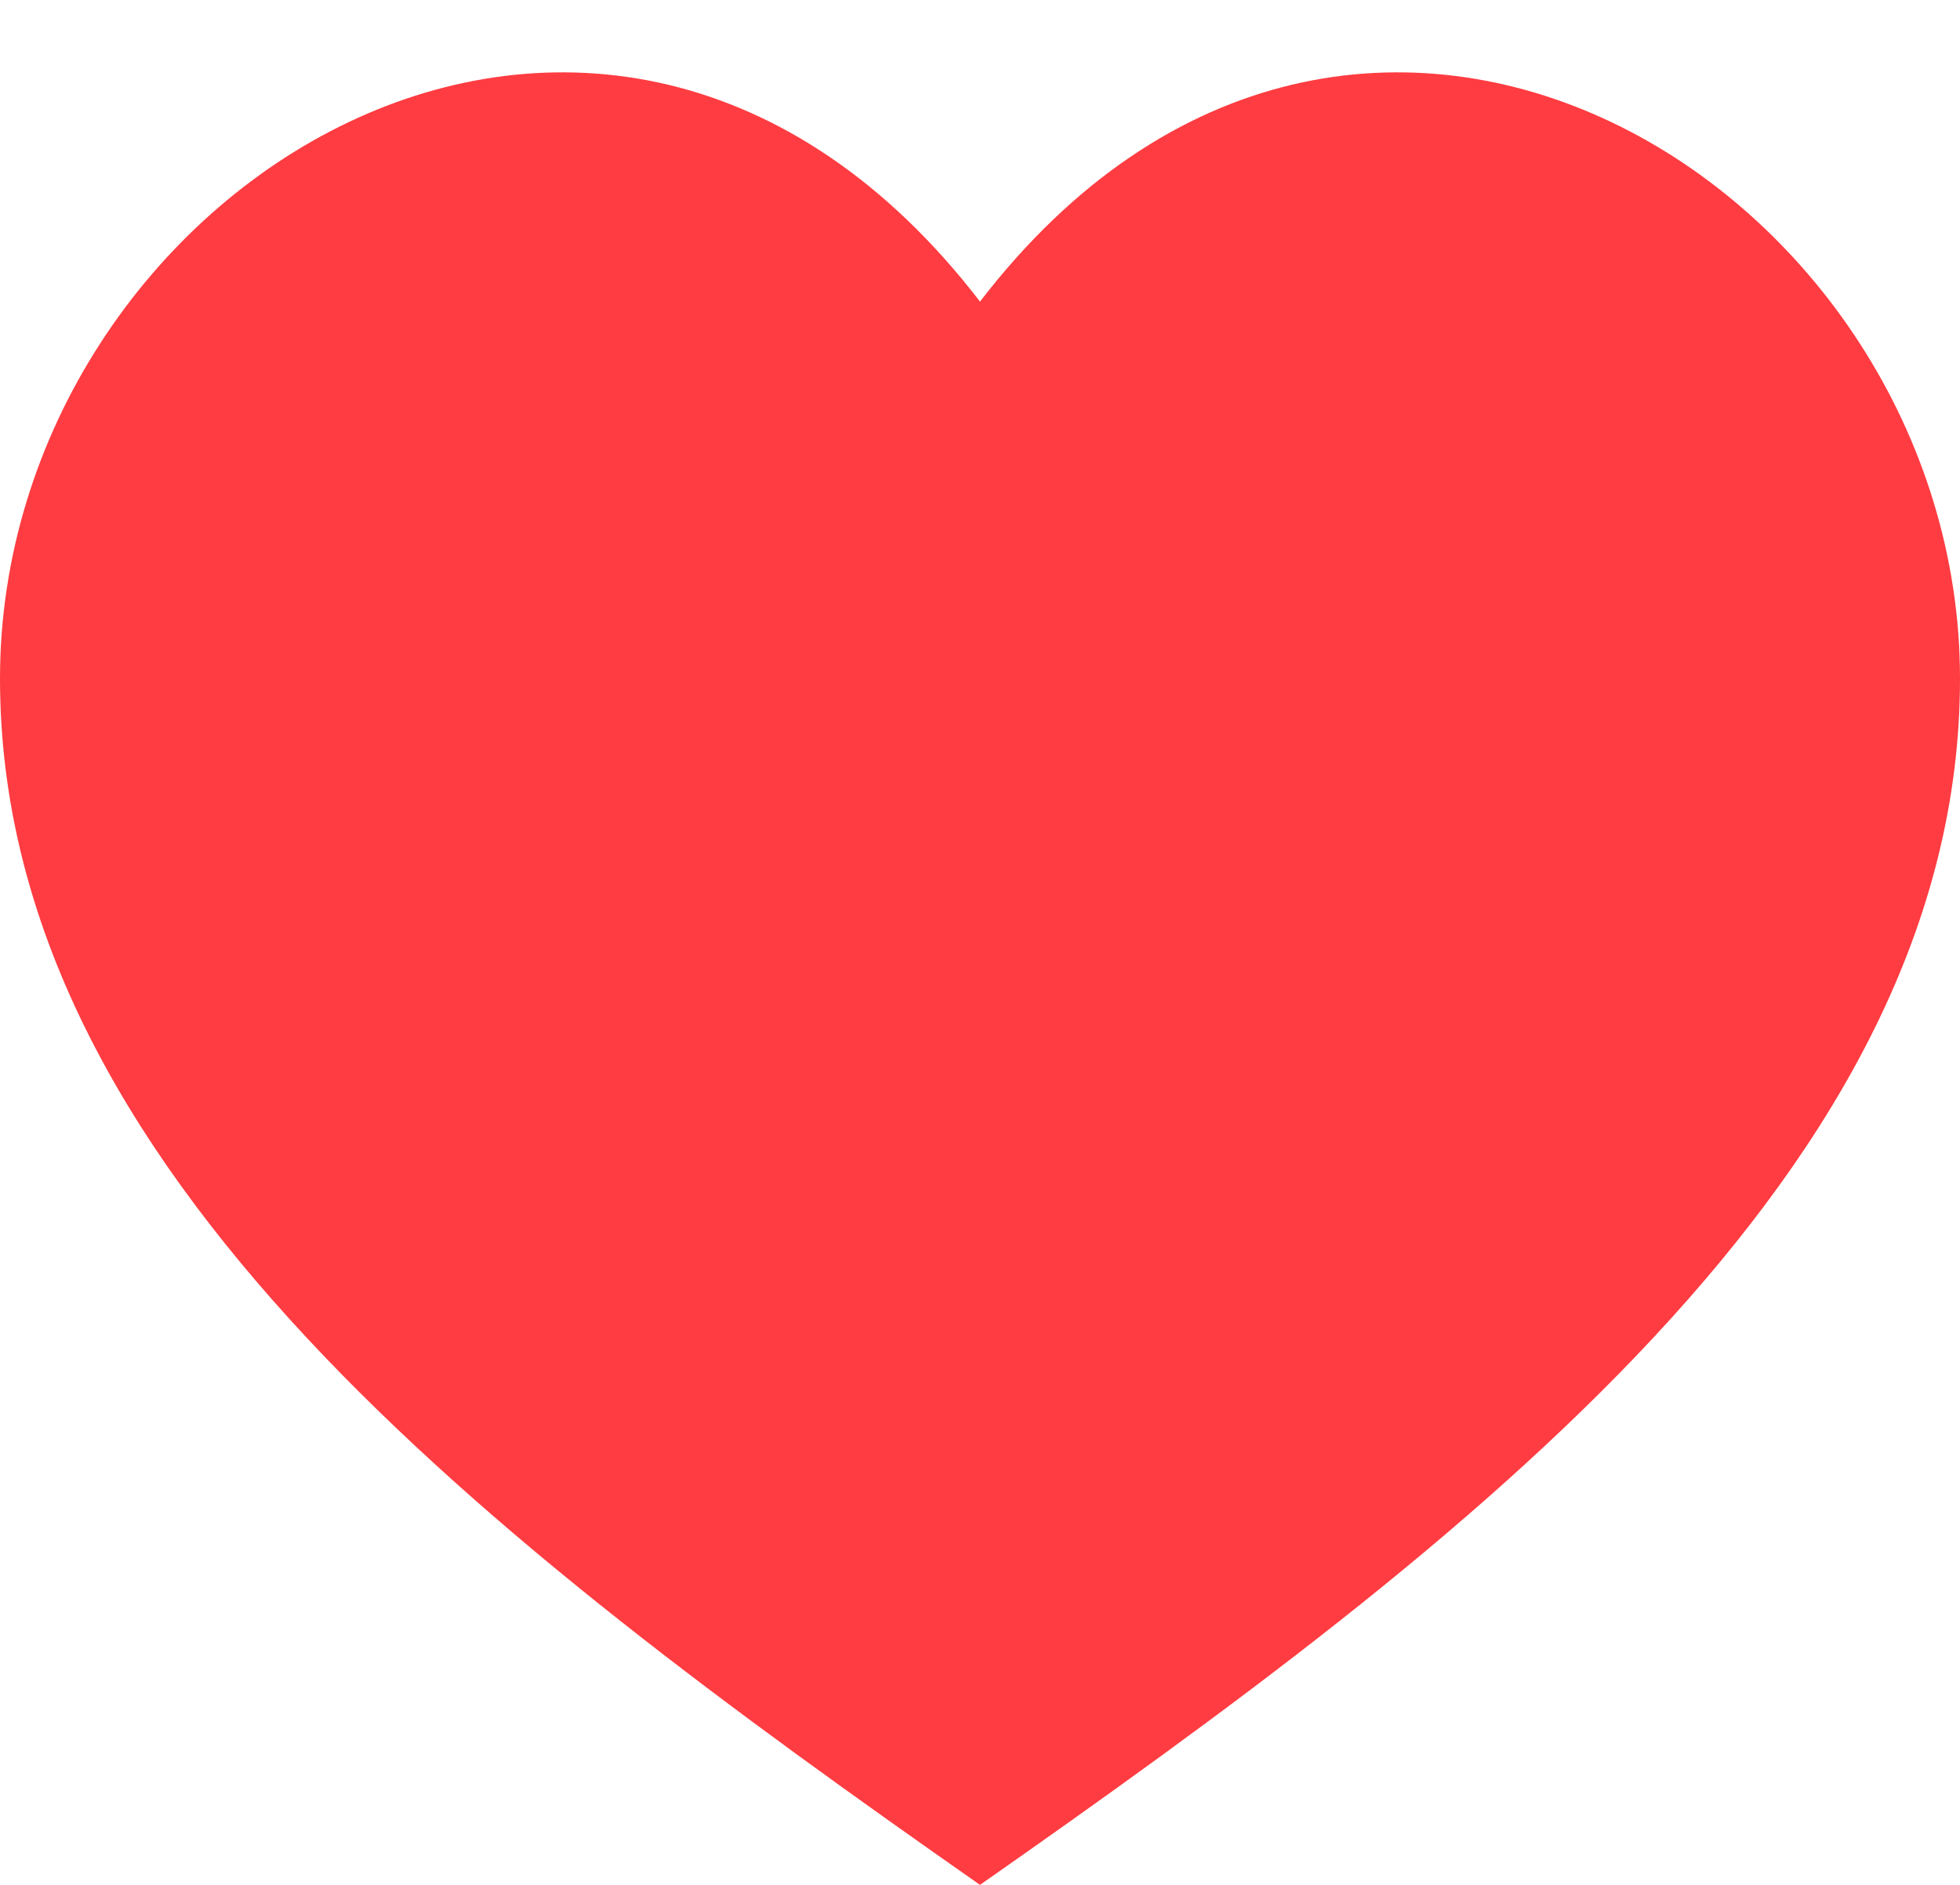
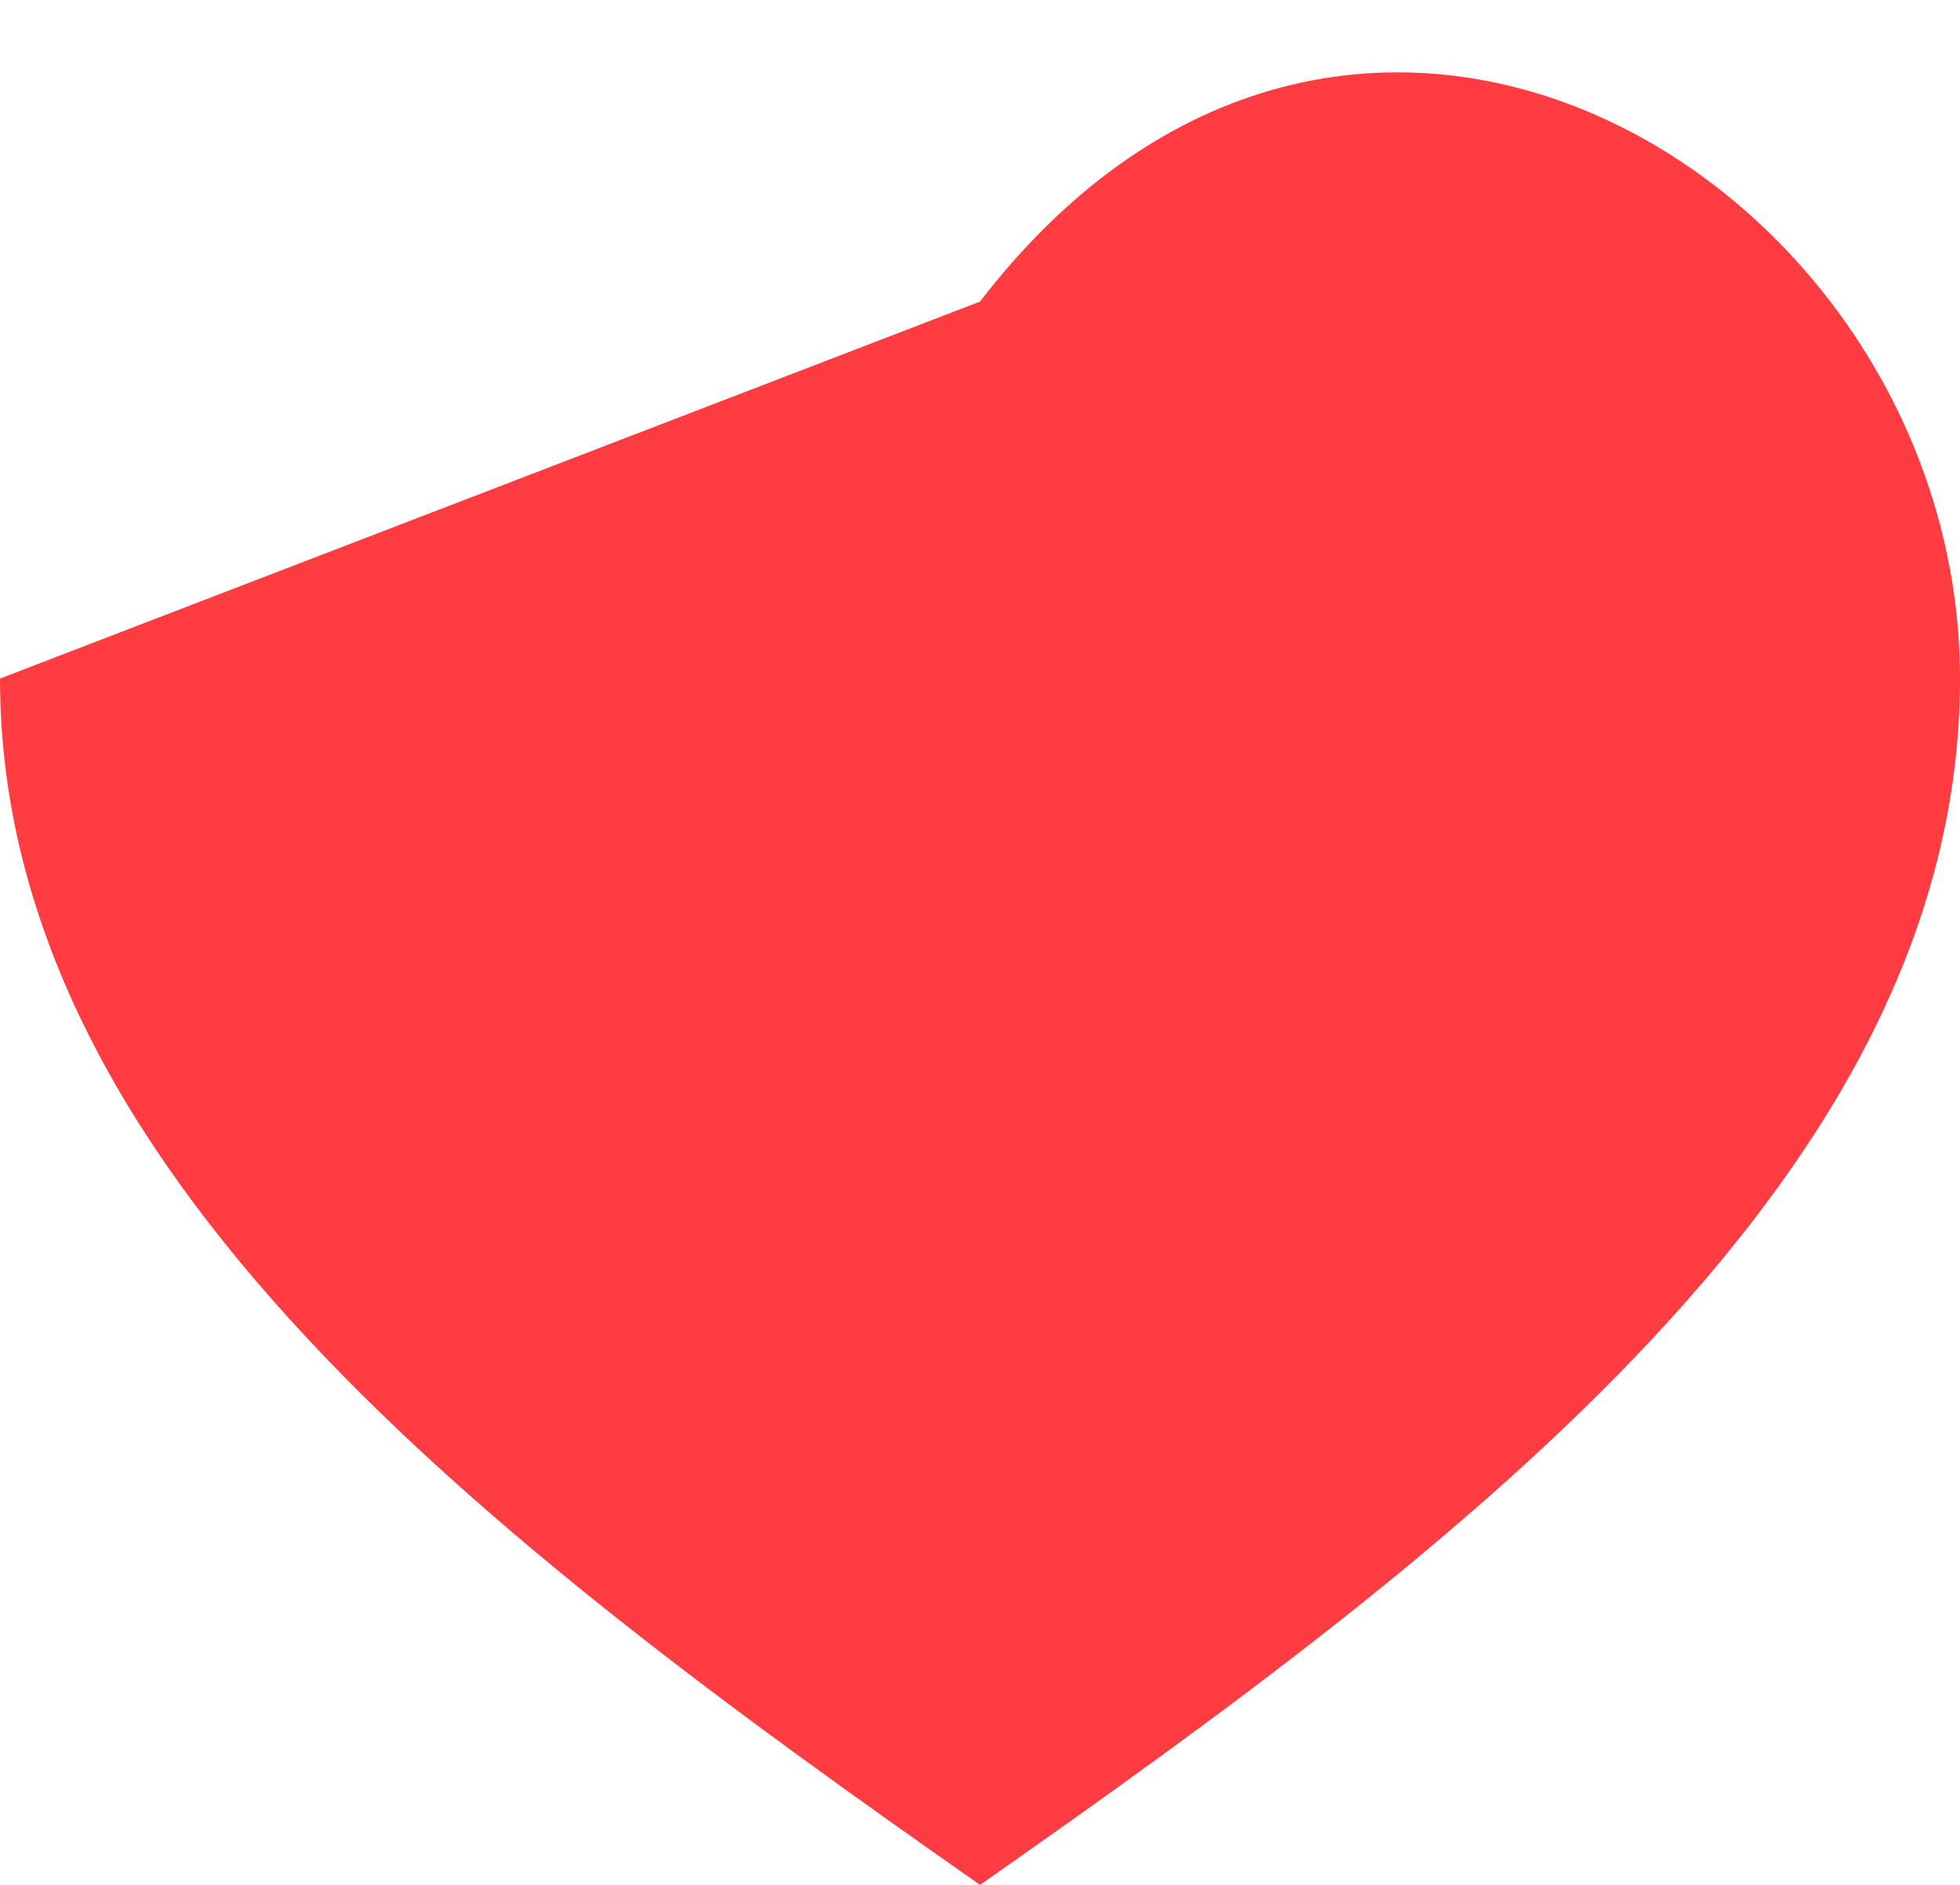
<svg xmlns="http://www.w3.org/2000/svg" width="26" height="25" viewBox="0 0 26 25" fill="none">
-   <path d="M0 9C0 15.514 6.5 20.451 13 25C19.5 20.451 26 15.514 26 9C26 2.486 18 -2.5 13 4C8 -2.5 0 2.486 0 9Z" fill="#FF3C41" />
+   <path d="M0 9C0 15.514 6.5 20.451 13 25C19.5 20.451 26 15.514 26 9C26 2.486 18 -2.5 13 4Z" fill="#FF3C41" />
</svg>